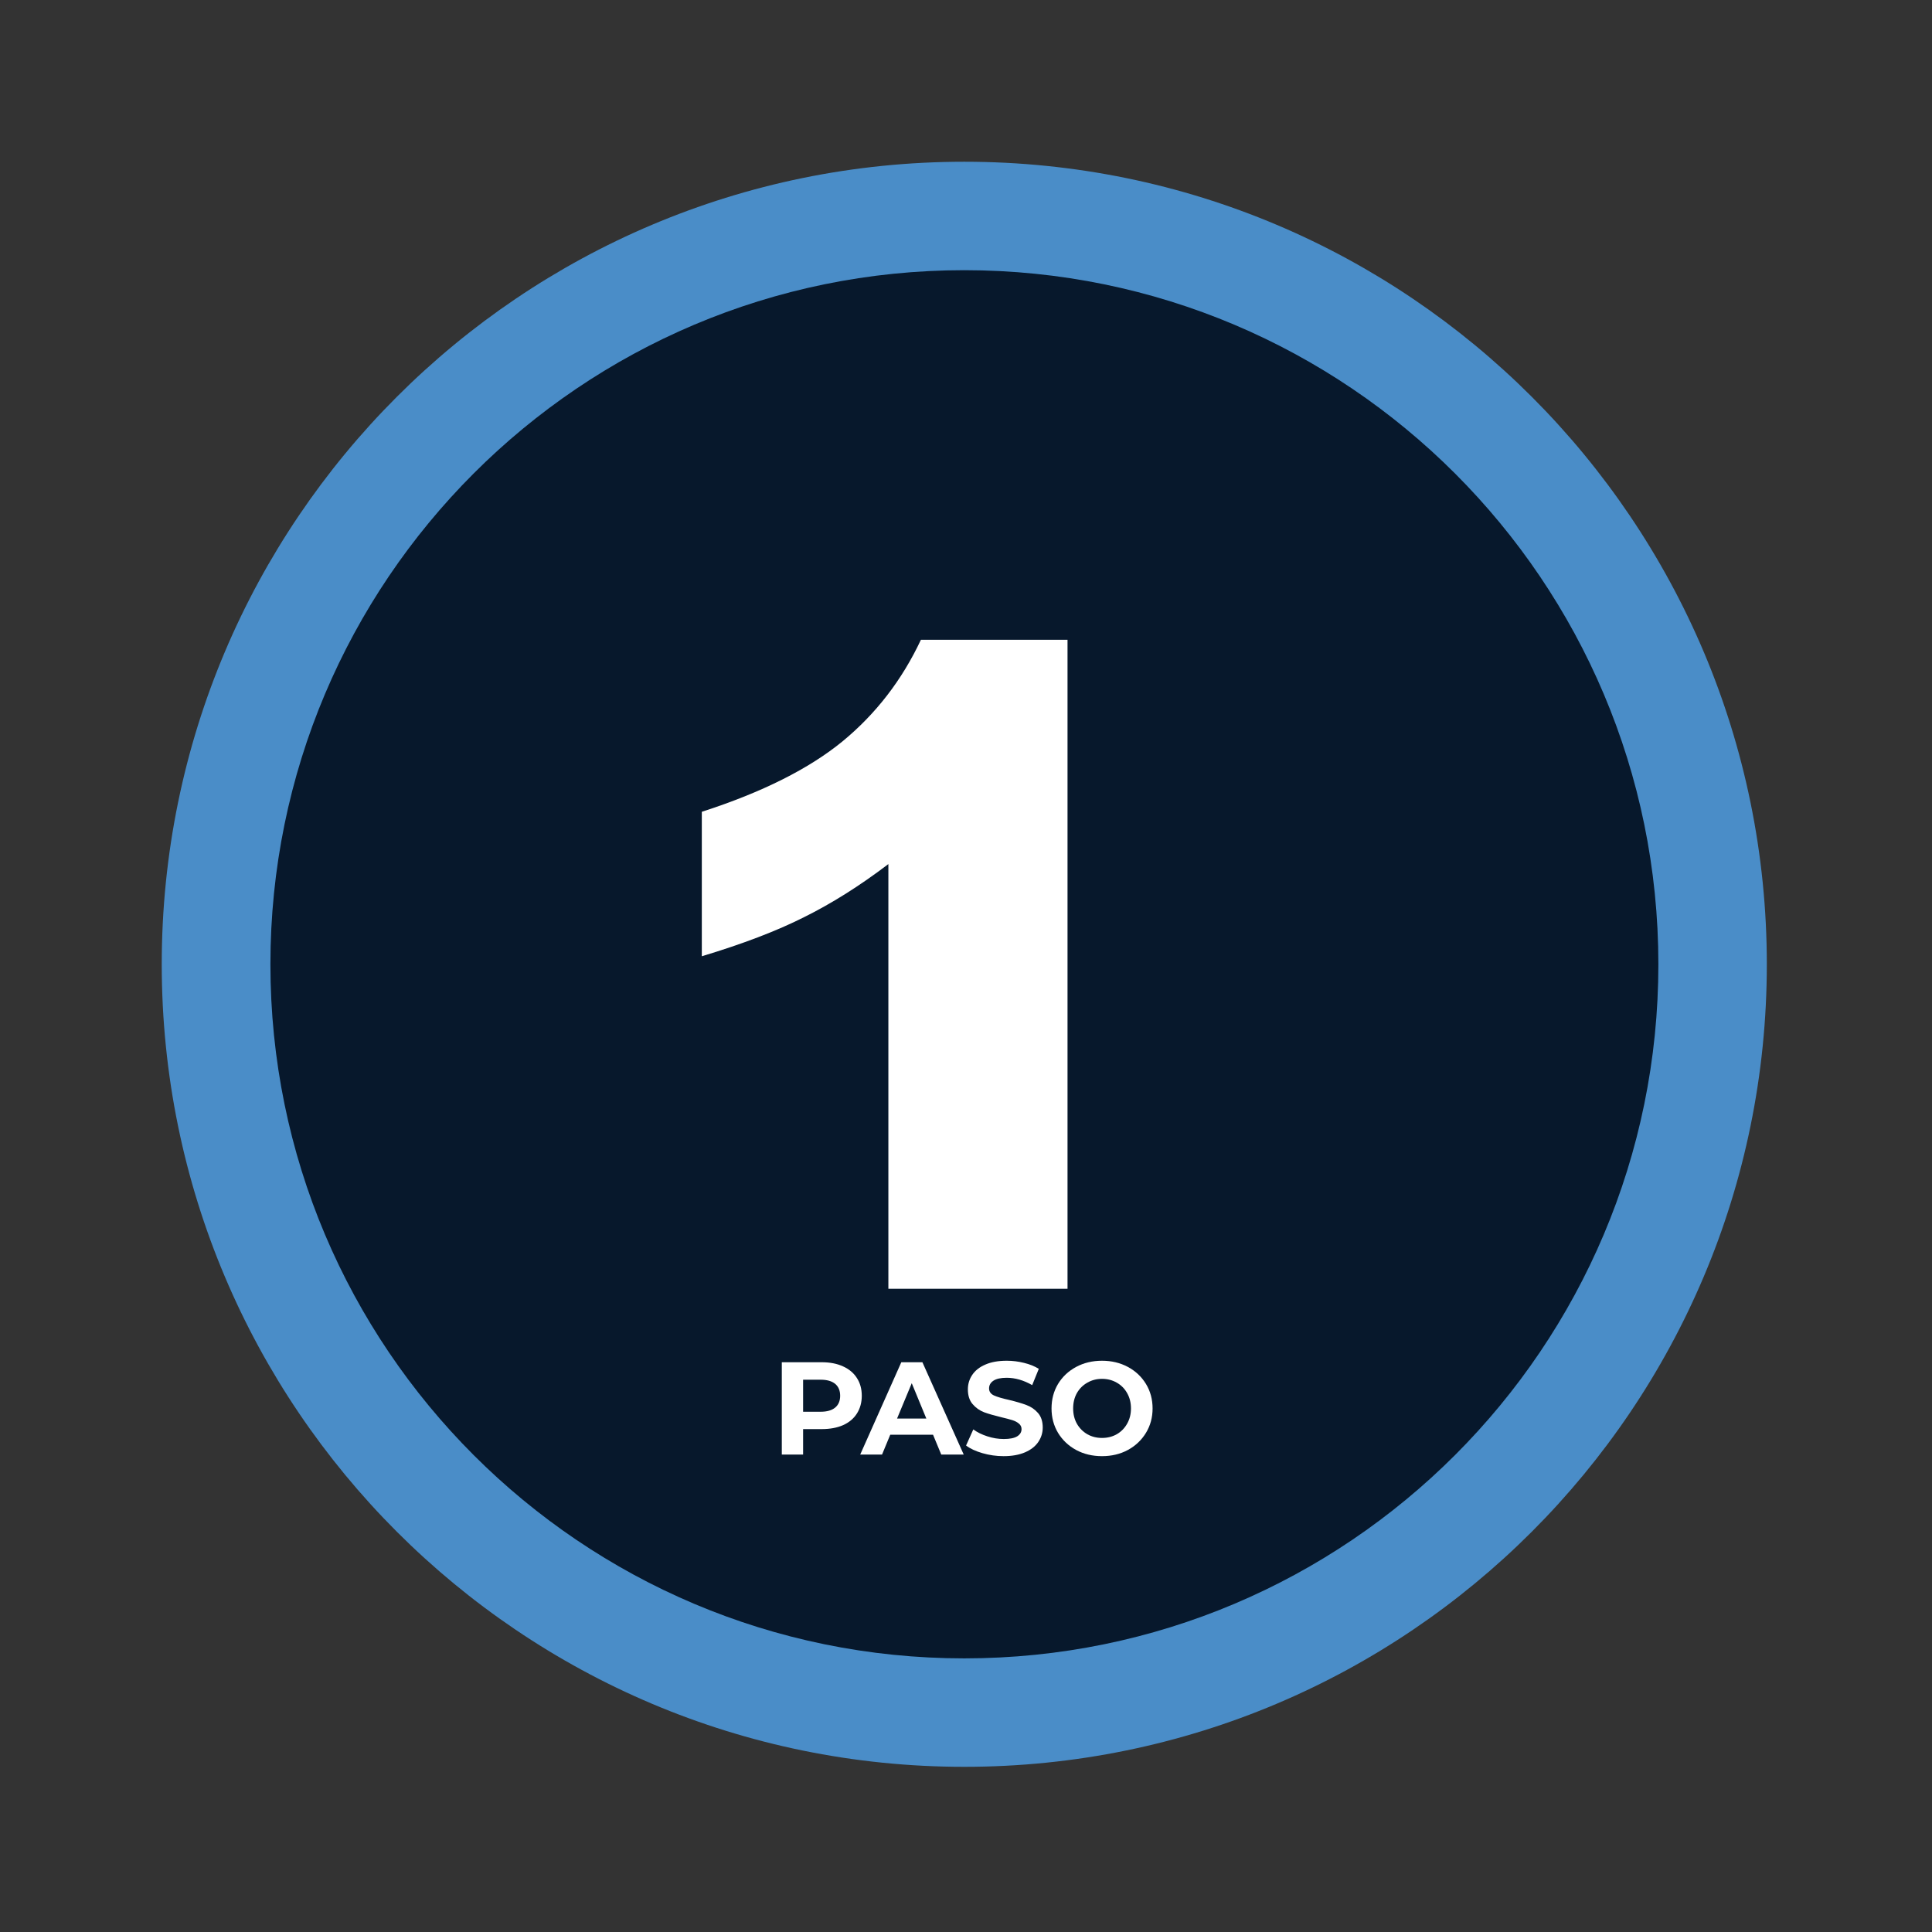
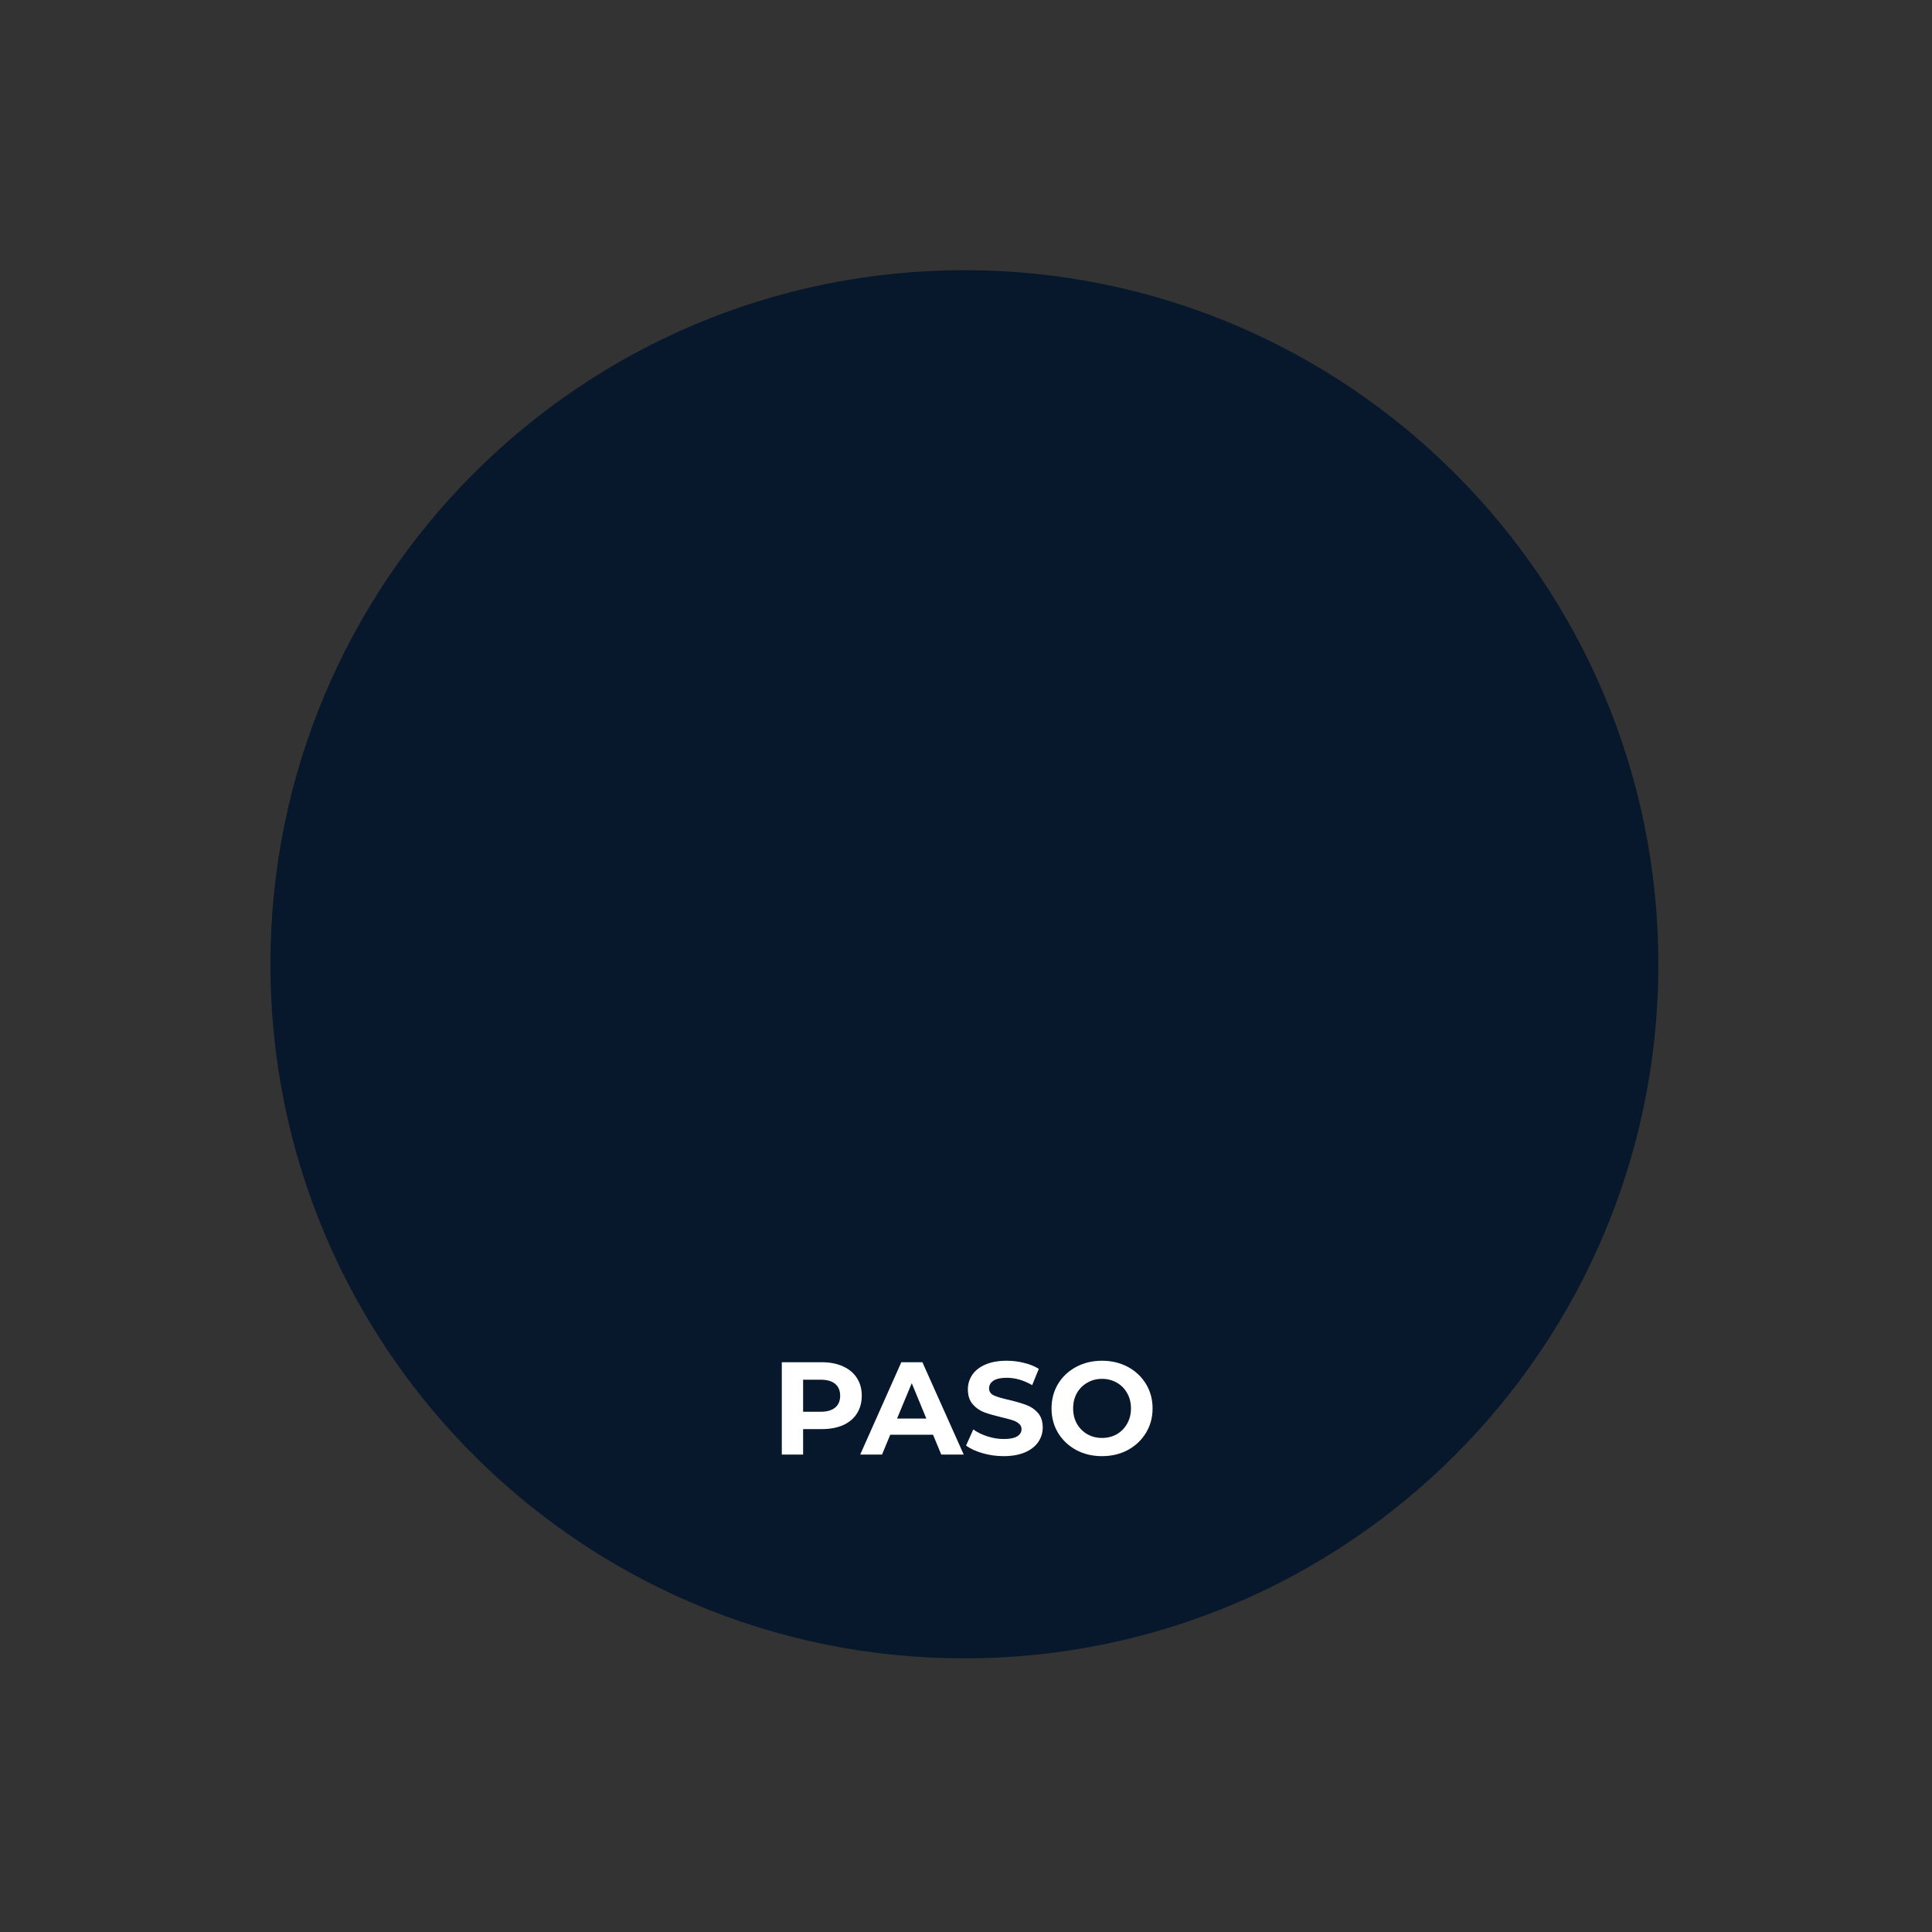
<svg xmlns="http://www.w3.org/2000/svg" width="378" zoomAndPan="magnify" viewBox="0 0 283.5 283.5" height="378" preserveAspectRatio="xMidYMid meet" version="1.0">
  <rect x="0" y="0" width="283.5" height="283.5" fill="#333333" stroke="none" />
  <defs>
    <g />
    <clipPath id="9f8ae5d6e2">
-       <path d="M 0.734 0.734 L 236.461 0.734 L 236.461 236.461 L 0.734 236.461 Z M 0.734 0.734 " clip-rule="nonzero" />
-     </clipPath>
+       </clipPath>
    <clipPath id="b9c8e6ac68">
      <rect x="0" width="237" y="0" height="237" />
    </clipPath>
  </defs>
  <g transform="matrix(1, 0, 0, 1, 23, 23)">
    <g clip-path="url(#b9c8e6ac68)">
      <g clip-path="url(#9f8ae5d6e2)">
-         <path fill="#4a8dc8" d="M 118.496 0.734 C 183.555 0.734 236.262 53.473 236.262 118.496 C 236.262 183.523 183.555 236.262 118.496 236.262 C 53.473 236.262 0.734 183.523 0.734 118.496 C 0.734 53.473 53.473 0.734 118.496 0.734 Z M 118.496 0.734 " fill-opacity="1" fill-rule="evenodd" />
-       </g>
+         </g>
      <path fill="#07182c" d="M 118.496 16.648 C 174.738 16.648 220.348 62.258 220.348 118.496 C 220.348 174.738 174.738 220.348 118.496 220.348 C 62.258 220.348 16.68 174.738 16.68 118.496 C 16.68 62.258 62.258 16.648 118.496 16.648 Z M 118.496 16.648 " fill-opacity="1" fill-rule="evenodd" />
-       <path fill="#ffffff" d="M 133.648 70.883 L 133.648 166.113 L 107.359 166.113 L 107.359 103.793 C 103.094 107.039 98.957 109.617 94.977 111.59 C 91 113.598 86 115.508 79.984 117.32 L 79.984 96.121 C 88.867 93.258 95.742 89.789 100.641 85.777 C 105.543 81.738 109.363 76.773 112.133 70.883 Z M 133.648 70.883 " fill-opacity="1" fill-rule="evenodd" />
      <g fill="#ffffff" fill-opacity="1">
        <g transform="translate(90.113, 190.44)">
          <g>
            <path d="M 7.469 -13.547 C 8.664 -13.547 9.707 -13.344 10.594 -12.938 C 11.477 -12.539 12.156 -11.973 12.625 -11.234 C 13.102 -10.504 13.344 -9.633 13.344 -8.625 C 13.344 -7.633 13.102 -6.766 12.625 -6.016 C 12.156 -5.273 11.477 -4.707 10.594 -4.312 C 9.707 -3.926 8.664 -3.734 7.469 -3.734 L 4.734 -3.734 L 4.734 0 L 1.609 0 L 1.609 -13.547 Z M 7.297 -6.281 C 8.234 -6.281 8.945 -6.484 9.438 -6.891 C 9.926 -7.297 10.172 -7.875 10.172 -8.625 C 10.172 -9.383 9.926 -9.969 9.438 -10.375 C 8.945 -10.781 8.234 -10.984 7.297 -10.984 L 4.734 -10.984 L 4.734 -6.281 Z M 7.297 -6.281 " />
          </g>
        </g>
      </g>
      <g fill="#ffffff" fill-opacity="1">
        <g transform="translate(103.399, 190.44)">
          <g>
            <path d="M 10.516 -2.906 L 4.234 -2.906 L 3.031 0 L -0.172 0 L 5.859 -13.547 L 8.953 -13.547 L 15.016 0 L 11.719 0 Z M 9.531 -5.281 L 7.391 -10.469 L 5.234 -5.281 Z M 9.531 -5.281 " />
          </g>
        </g>
      </g>
      <g fill="#ffffff" fill-opacity="1">
        <g transform="translate(118.213, 190.44)">
          <g>
            <path d="M 6.047 0.234 C 4.984 0.234 3.953 0.086 2.953 -0.203 C 1.953 -0.492 1.148 -0.867 0.547 -1.328 L 1.609 -3.688 C 2.18 -3.27 2.867 -2.93 3.672 -2.672 C 4.473 -2.41 5.273 -2.281 6.078 -2.281 C 6.961 -2.281 7.617 -2.41 8.047 -2.672 C 8.473 -2.941 8.688 -3.297 8.688 -3.734 C 8.688 -4.055 8.562 -4.32 8.312 -4.531 C 8.062 -4.75 7.738 -4.922 7.344 -5.047 C 6.945 -5.172 6.414 -5.312 5.75 -5.469 C 4.719 -5.719 3.867 -5.961 3.203 -6.203 C 2.547 -6.453 1.984 -6.848 1.516 -7.391 C 1.047 -7.93 0.812 -8.656 0.812 -9.562 C 0.812 -10.344 1.023 -11.051 1.453 -11.688 C 1.879 -12.332 2.52 -12.836 3.375 -13.203 C 4.227 -13.578 5.273 -13.766 6.516 -13.766 C 7.379 -13.766 8.223 -13.66 9.047 -13.453 C 9.879 -13.254 10.602 -12.961 11.219 -12.578 L 10.25 -10.188 C 9 -10.906 7.75 -11.266 6.5 -11.266 C 5.625 -11.266 4.973 -11.117 4.547 -10.828 C 4.129 -10.547 3.922 -10.172 3.922 -9.703 C 3.922 -9.242 4.16 -8.898 4.641 -8.672 C 5.129 -8.453 5.867 -8.234 6.859 -8.016 C 7.898 -7.766 8.75 -7.516 9.406 -7.266 C 10.062 -7.023 10.625 -6.641 11.094 -6.109 C 11.562 -5.578 11.797 -4.863 11.797 -3.969 C 11.797 -3.195 11.578 -2.488 11.141 -1.844 C 10.711 -1.207 10.066 -0.703 9.203 -0.328 C 8.336 0.047 7.285 0.234 6.047 0.234 Z M 6.047 0.234 " />
          </g>
        </g>
      </g>
      <g fill="#ffffff" fill-opacity="1">
        <g transform="translate(130.551, 190.44)">
          <g>
            <path d="M 8.156 0.234 C 6.75 0.234 5.484 -0.066 4.359 -0.672 C 3.234 -1.285 2.348 -2.125 1.703 -3.188 C 1.066 -4.25 0.75 -5.441 0.75 -6.766 C 0.75 -8.098 1.066 -9.297 1.703 -10.359 C 2.348 -11.422 3.234 -12.254 4.359 -12.859 C 5.484 -13.461 6.75 -13.766 8.156 -13.766 C 9.562 -13.766 10.828 -13.461 11.953 -12.859 C 13.078 -12.254 13.961 -11.422 14.609 -10.359 C 15.254 -9.297 15.578 -8.098 15.578 -6.766 C 15.578 -5.441 15.254 -4.25 14.609 -3.188 C 13.961 -2.125 13.078 -1.285 11.953 -0.672 C 10.828 -0.066 9.562 0.234 8.156 0.234 Z M 8.156 -2.438 C 8.957 -2.438 9.68 -2.617 10.328 -2.984 C 10.973 -3.359 11.477 -3.875 11.844 -4.531 C 12.219 -5.188 12.406 -5.93 12.406 -6.766 C 12.406 -7.609 12.219 -8.359 11.844 -9.016 C 11.477 -9.672 10.973 -10.18 10.328 -10.547 C 9.68 -10.922 8.957 -11.109 8.156 -11.109 C 7.363 -11.109 6.645 -10.922 6 -10.547 C 5.352 -10.18 4.844 -9.672 4.469 -9.016 C 4.102 -8.359 3.922 -7.609 3.922 -6.766 C 3.922 -5.93 4.102 -5.188 4.469 -4.531 C 4.844 -3.875 5.352 -3.359 6 -2.984 C 6.645 -2.617 7.363 -2.438 8.156 -2.438 Z M 8.156 -2.438 " />
          </g>
        </g>
      </g>
    </g>
  </g>
</svg>